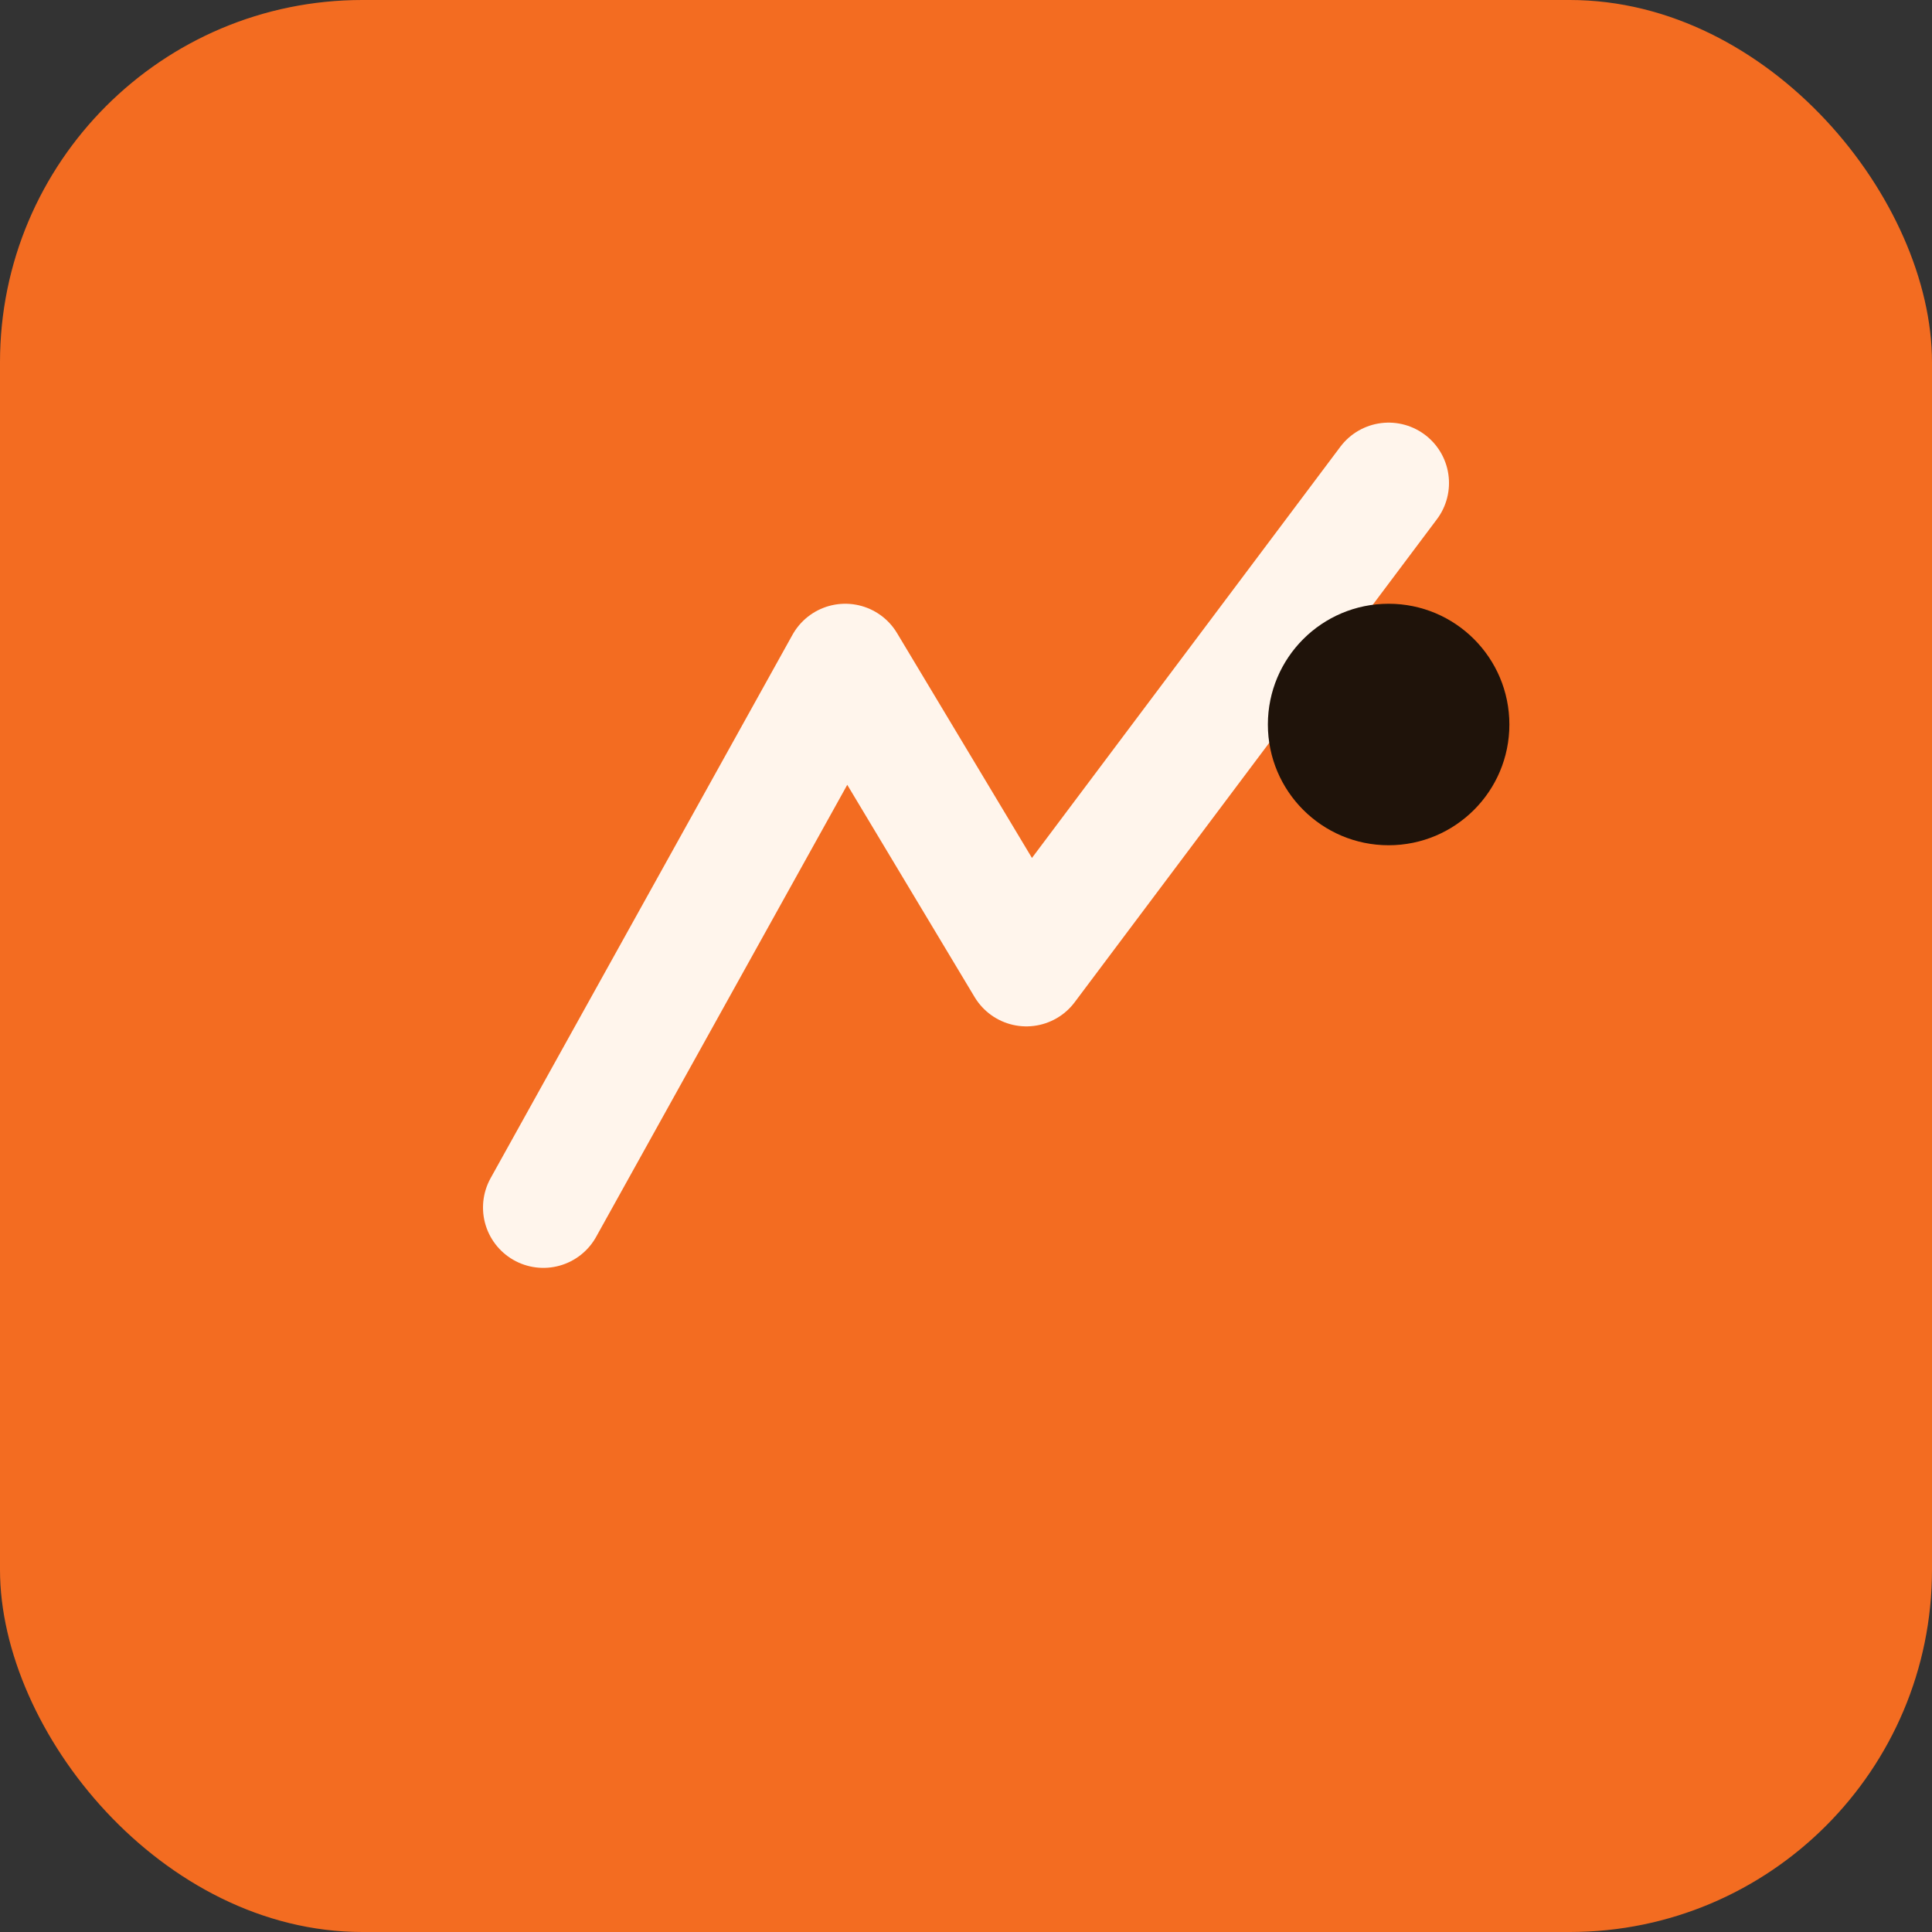
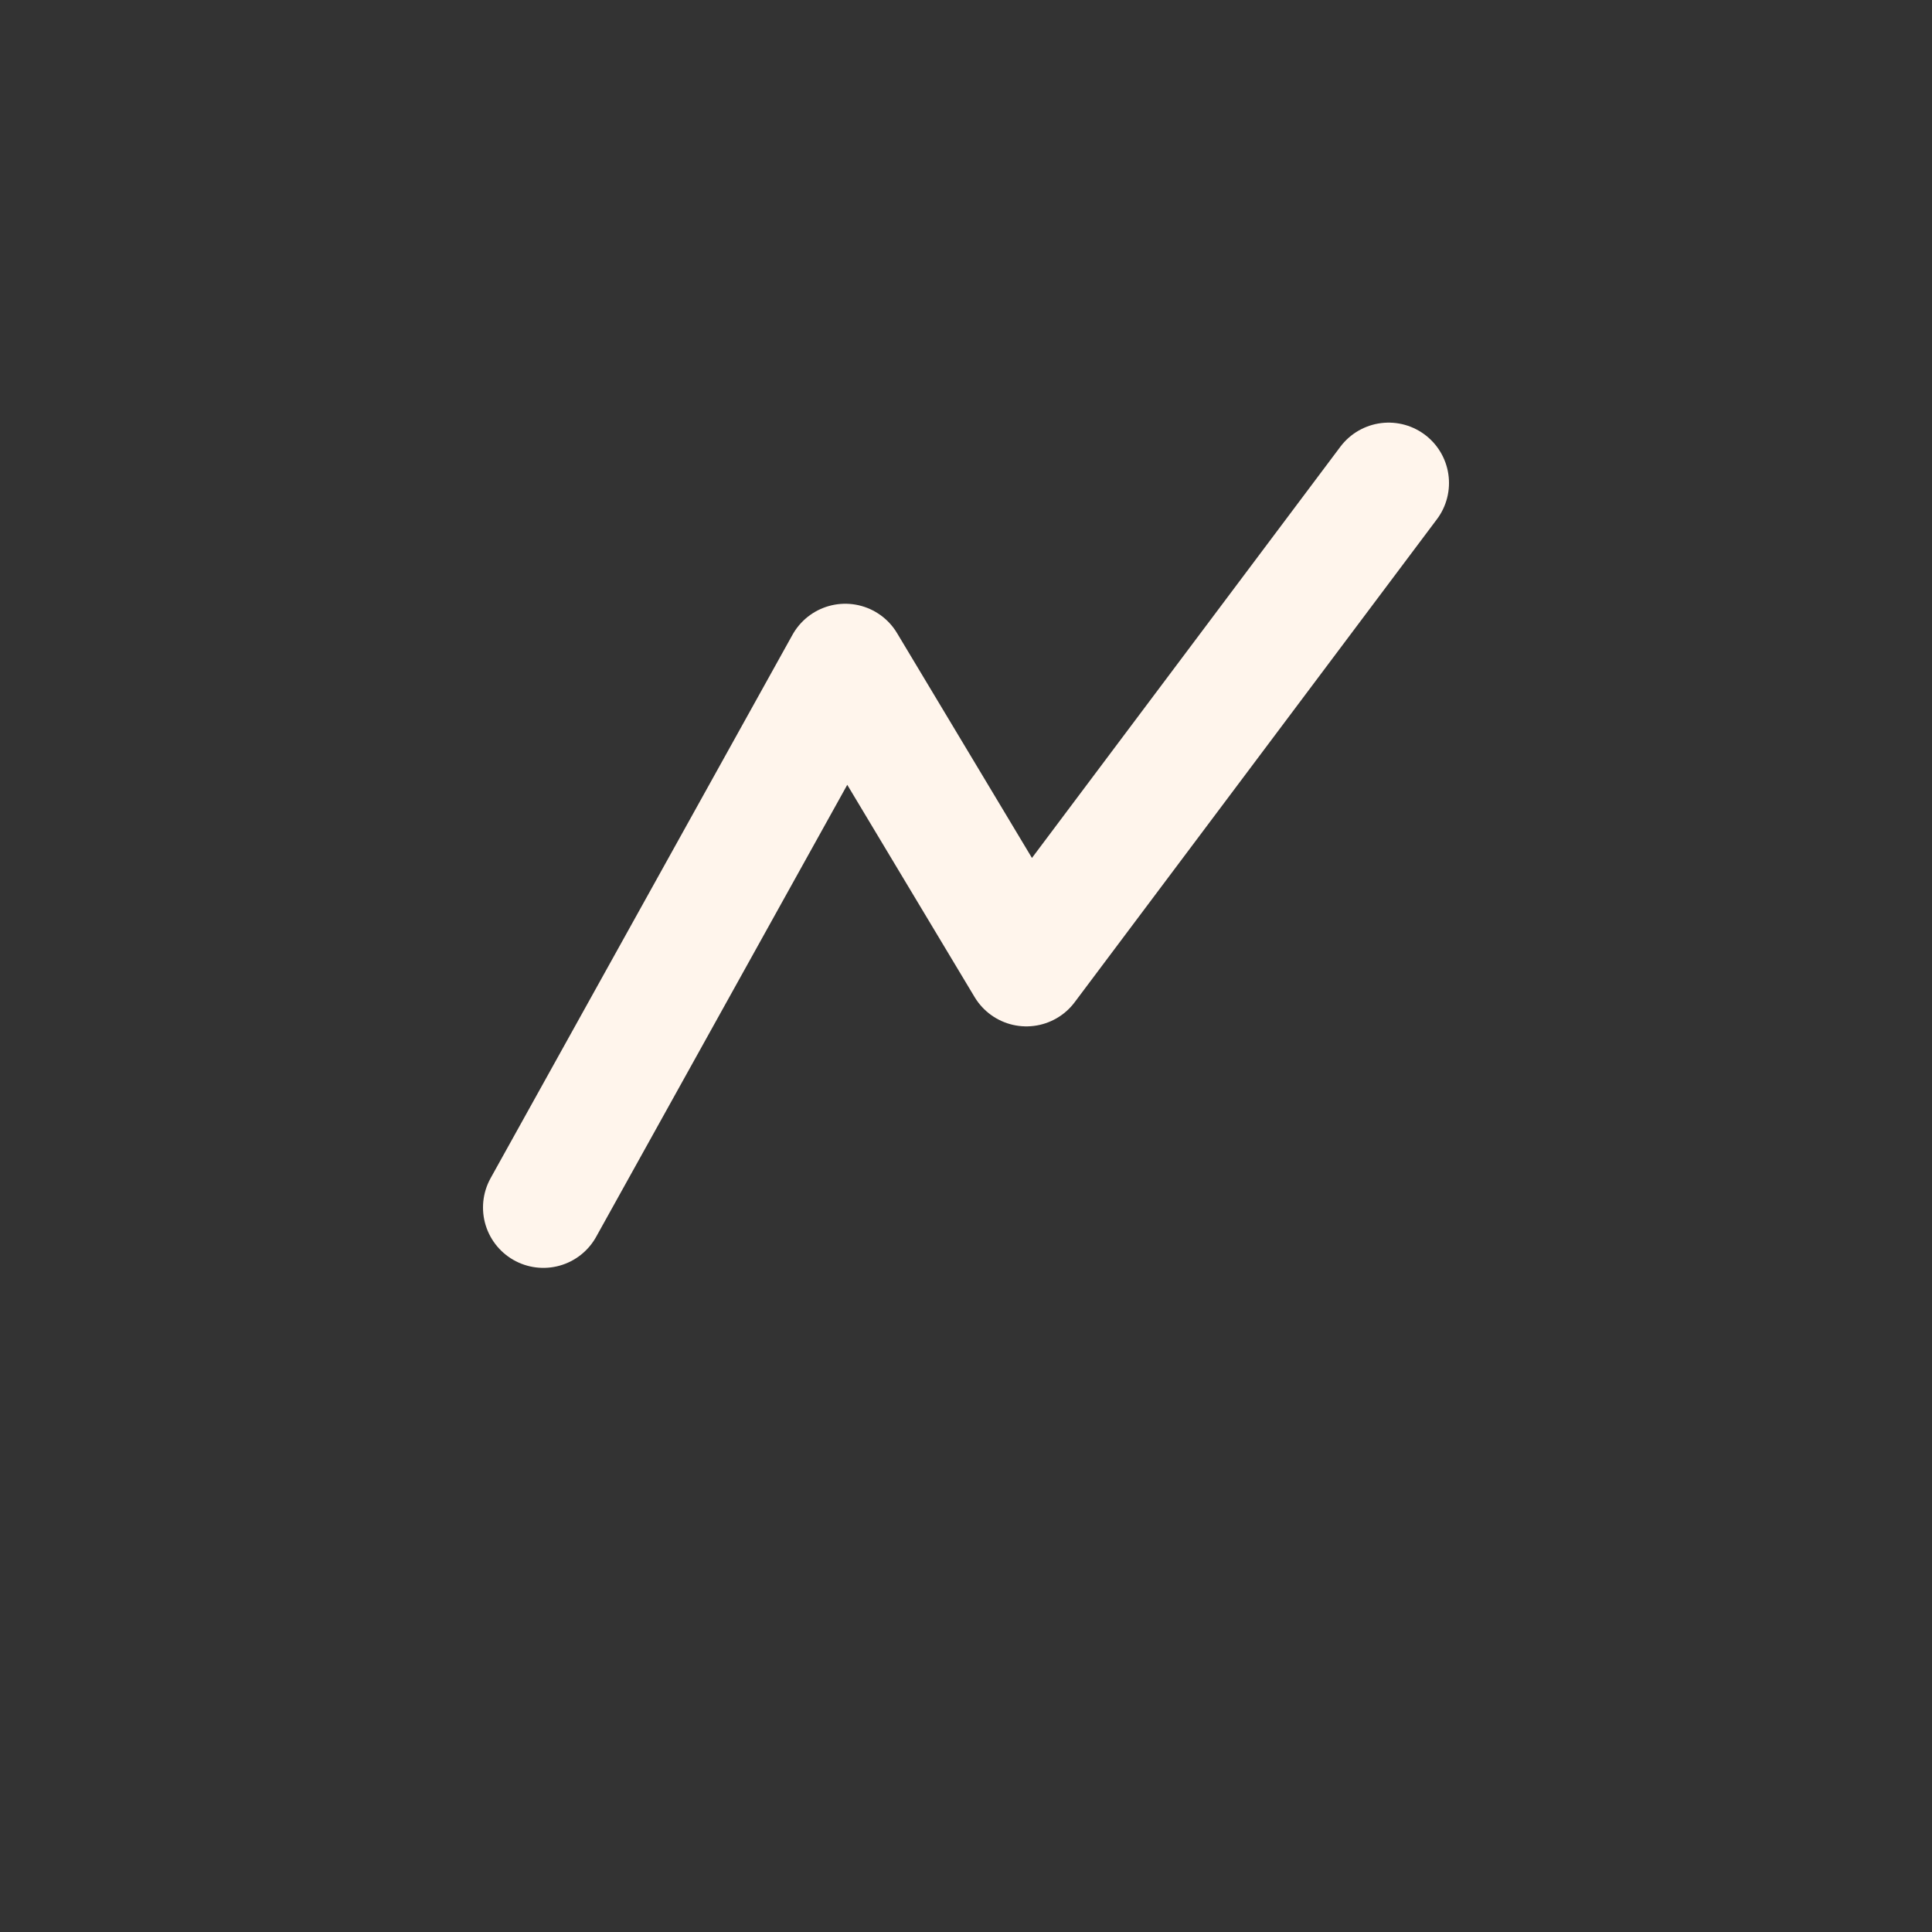
<svg xmlns="http://www.w3.org/2000/svg" viewBox="0 0 64 64" fill="none">
  <rect x="0" y="0" width="64" height="64" fill="#333333" stroke="none" />
-   <rect width="64" height="64" rx="12" fill="#F36C21" />
  <path d="M18 40L28 22L34 32L46 16" stroke="#FFF5EC" stroke-width="4" stroke-linecap="round" stroke-linejoin="round" />
-   <circle cx="46" cy="24" r="4" fill="#1F130A" />
</svg>